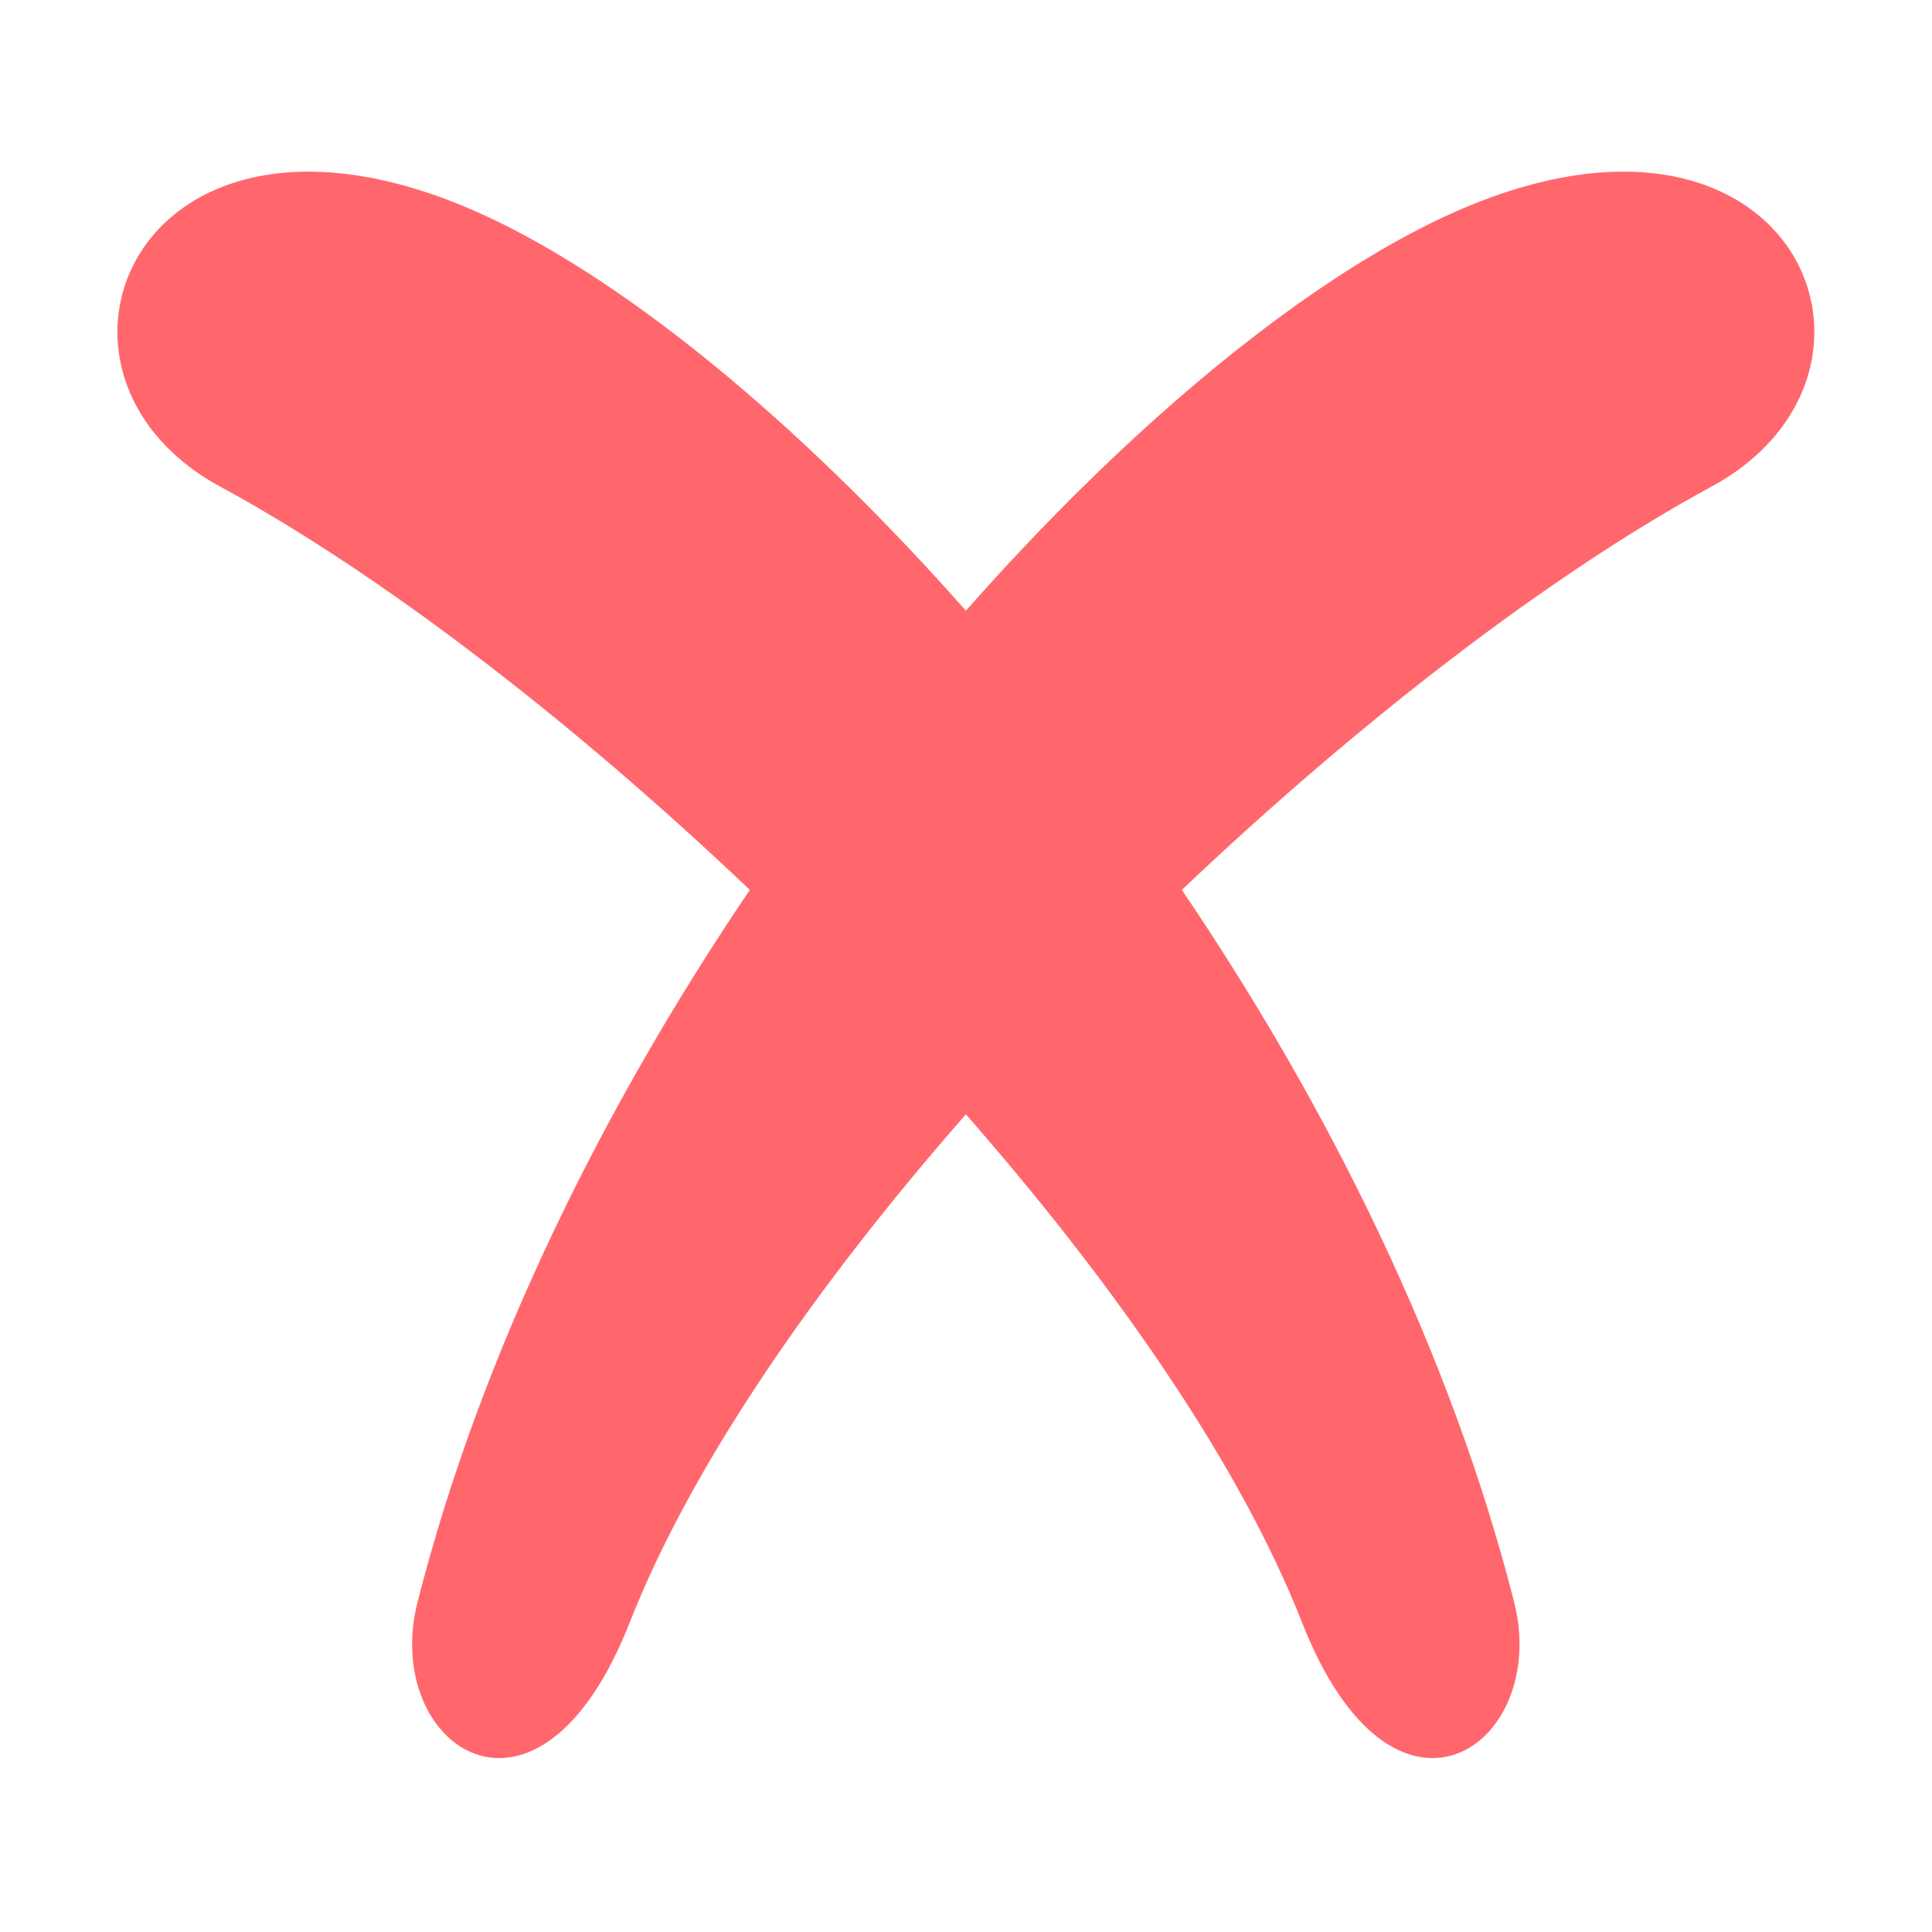
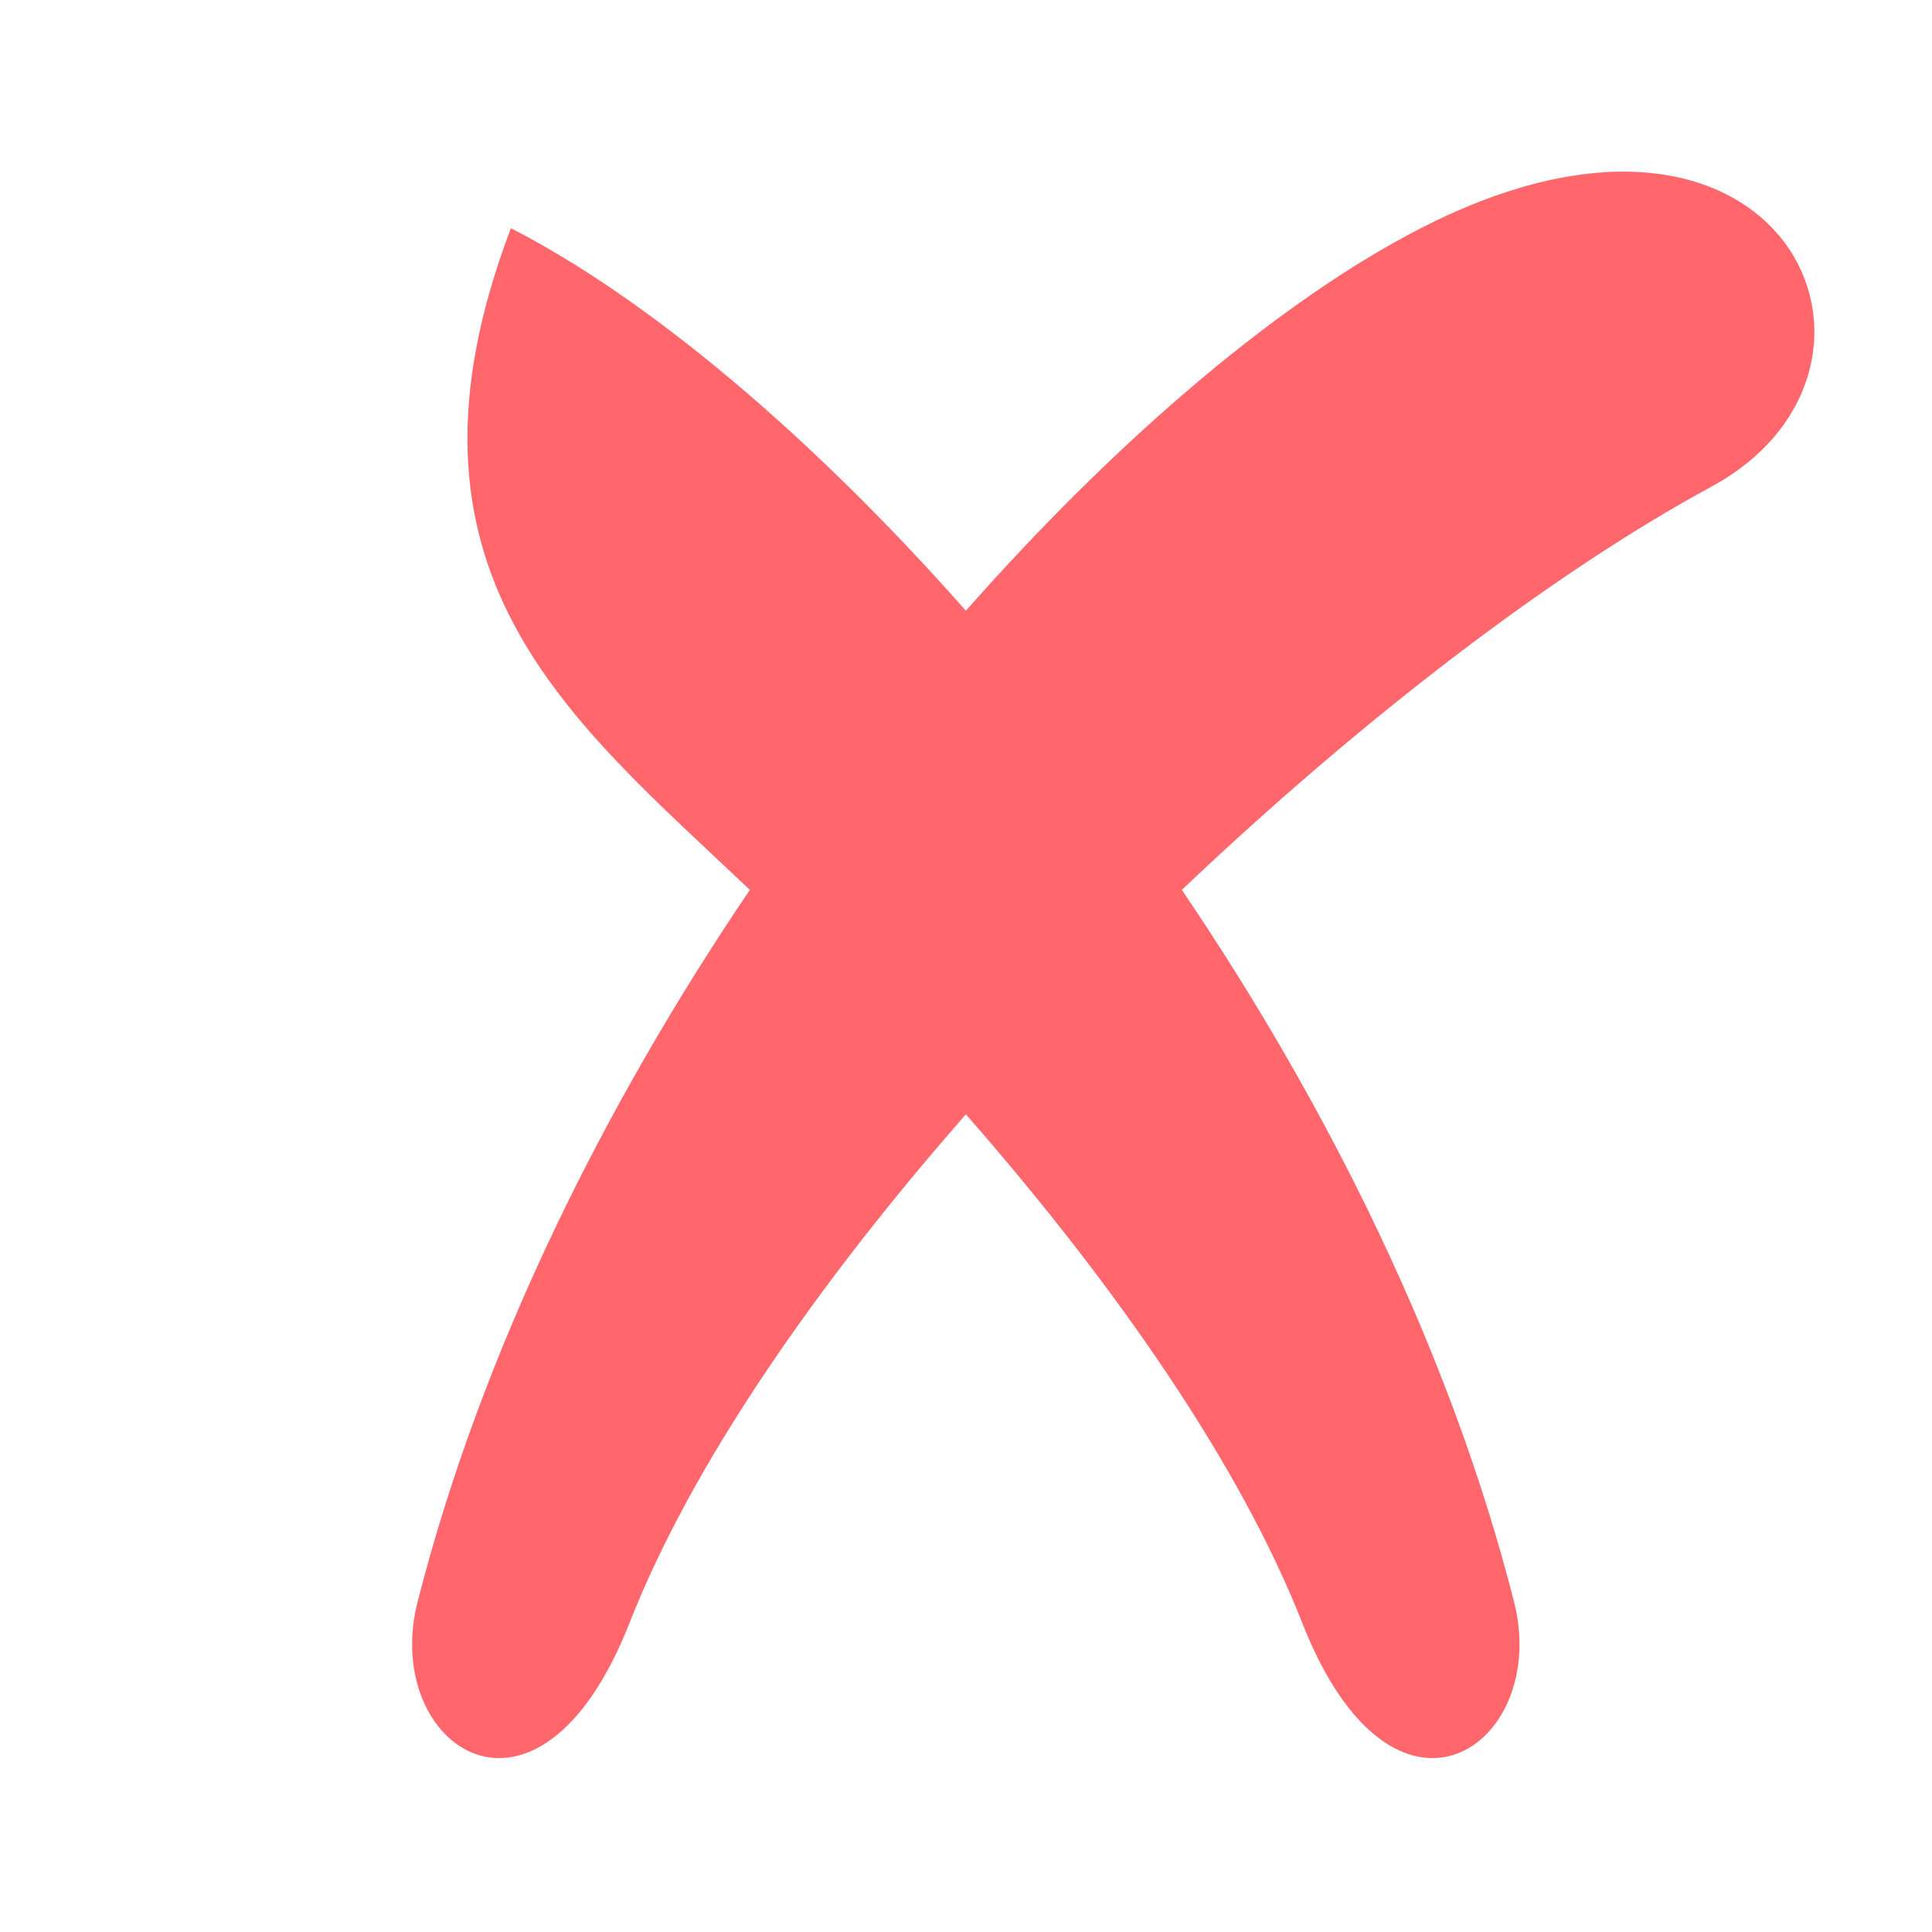
<svg xmlns="http://www.w3.org/2000/svg" width="18" height="18" viewBox="0 0 18 18" fill="none">
-   <path d="M13.238 2.126C11.967 2.777 10.451 4.044 8.999 5.69C7.544 4.043 6.03 2.777 4.76 2.126C1.365 0.383 0.017 3.432 2.052 4.534C3.537 5.339 5.318 6.705 6.986 8.291C5.625 10.301 4.482 12.598 3.89 14.927C3.55 16.263 5.01 17.3 5.867 15.116C6.441 13.653 7.596 11.982 8.999 10.382C10.401 11.982 11.556 13.653 12.131 15.116C12.987 17.3 14.445 16.263 14.107 14.927C13.515 12.598 12.374 10.301 11.011 8.291C12.68 6.705 14.46 5.339 15.945 4.534C17.981 3.431 16.634 0.383 13.238 2.126Z" fill="#FF676D" />
+   <path d="M13.238 2.126C11.967 2.777 10.451 4.044 8.999 5.69C7.544 4.043 6.03 2.777 4.76 2.126C3.537 5.339 5.318 6.705 6.986 8.291C5.625 10.301 4.482 12.598 3.89 14.927C3.55 16.263 5.01 17.3 5.867 15.116C6.441 13.653 7.596 11.982 8.999 10.382C10.401 11.982 11.556 13.653 12.131 15.116C12.987 17.3 14.445 16.263 14.107 14.927C13.515 12.598 12.374 10.301 11.011 8.291C12.68 6.705 14.46 5.339 15.945 4.534C17.981 3.431 16.634 0.383 13.238 2.126Z" fill="#FF676D" />
</svg>